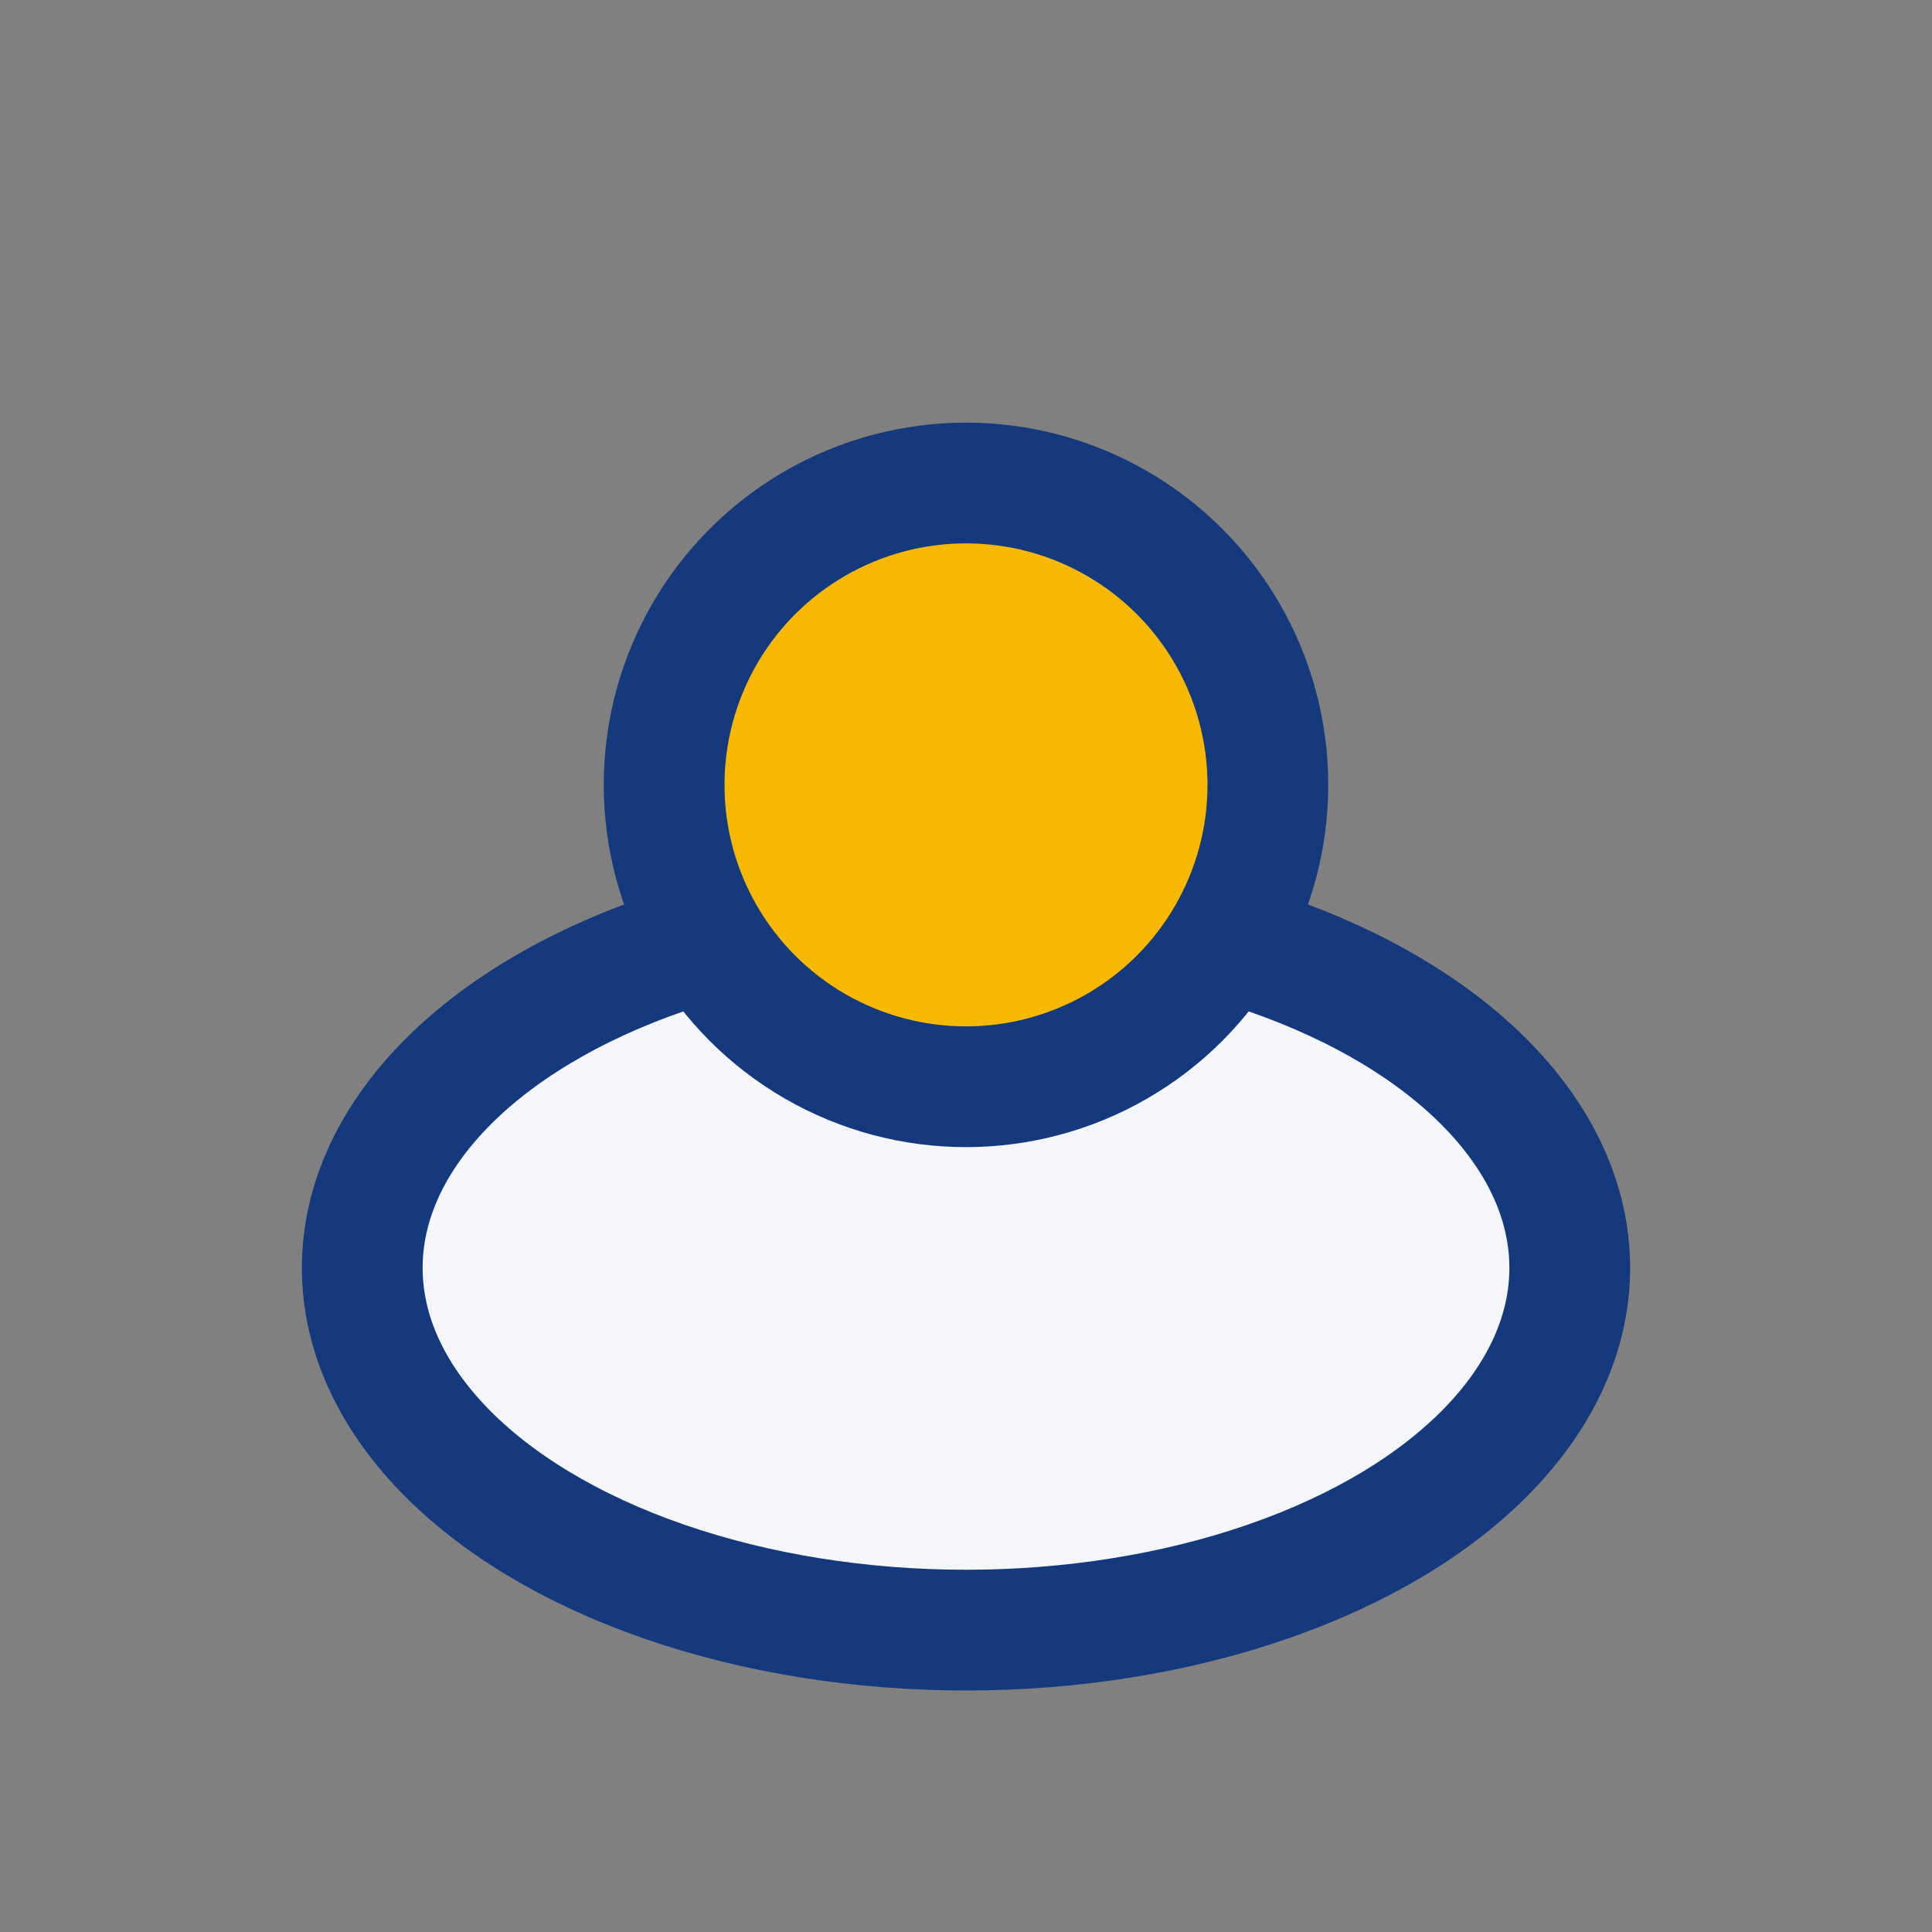
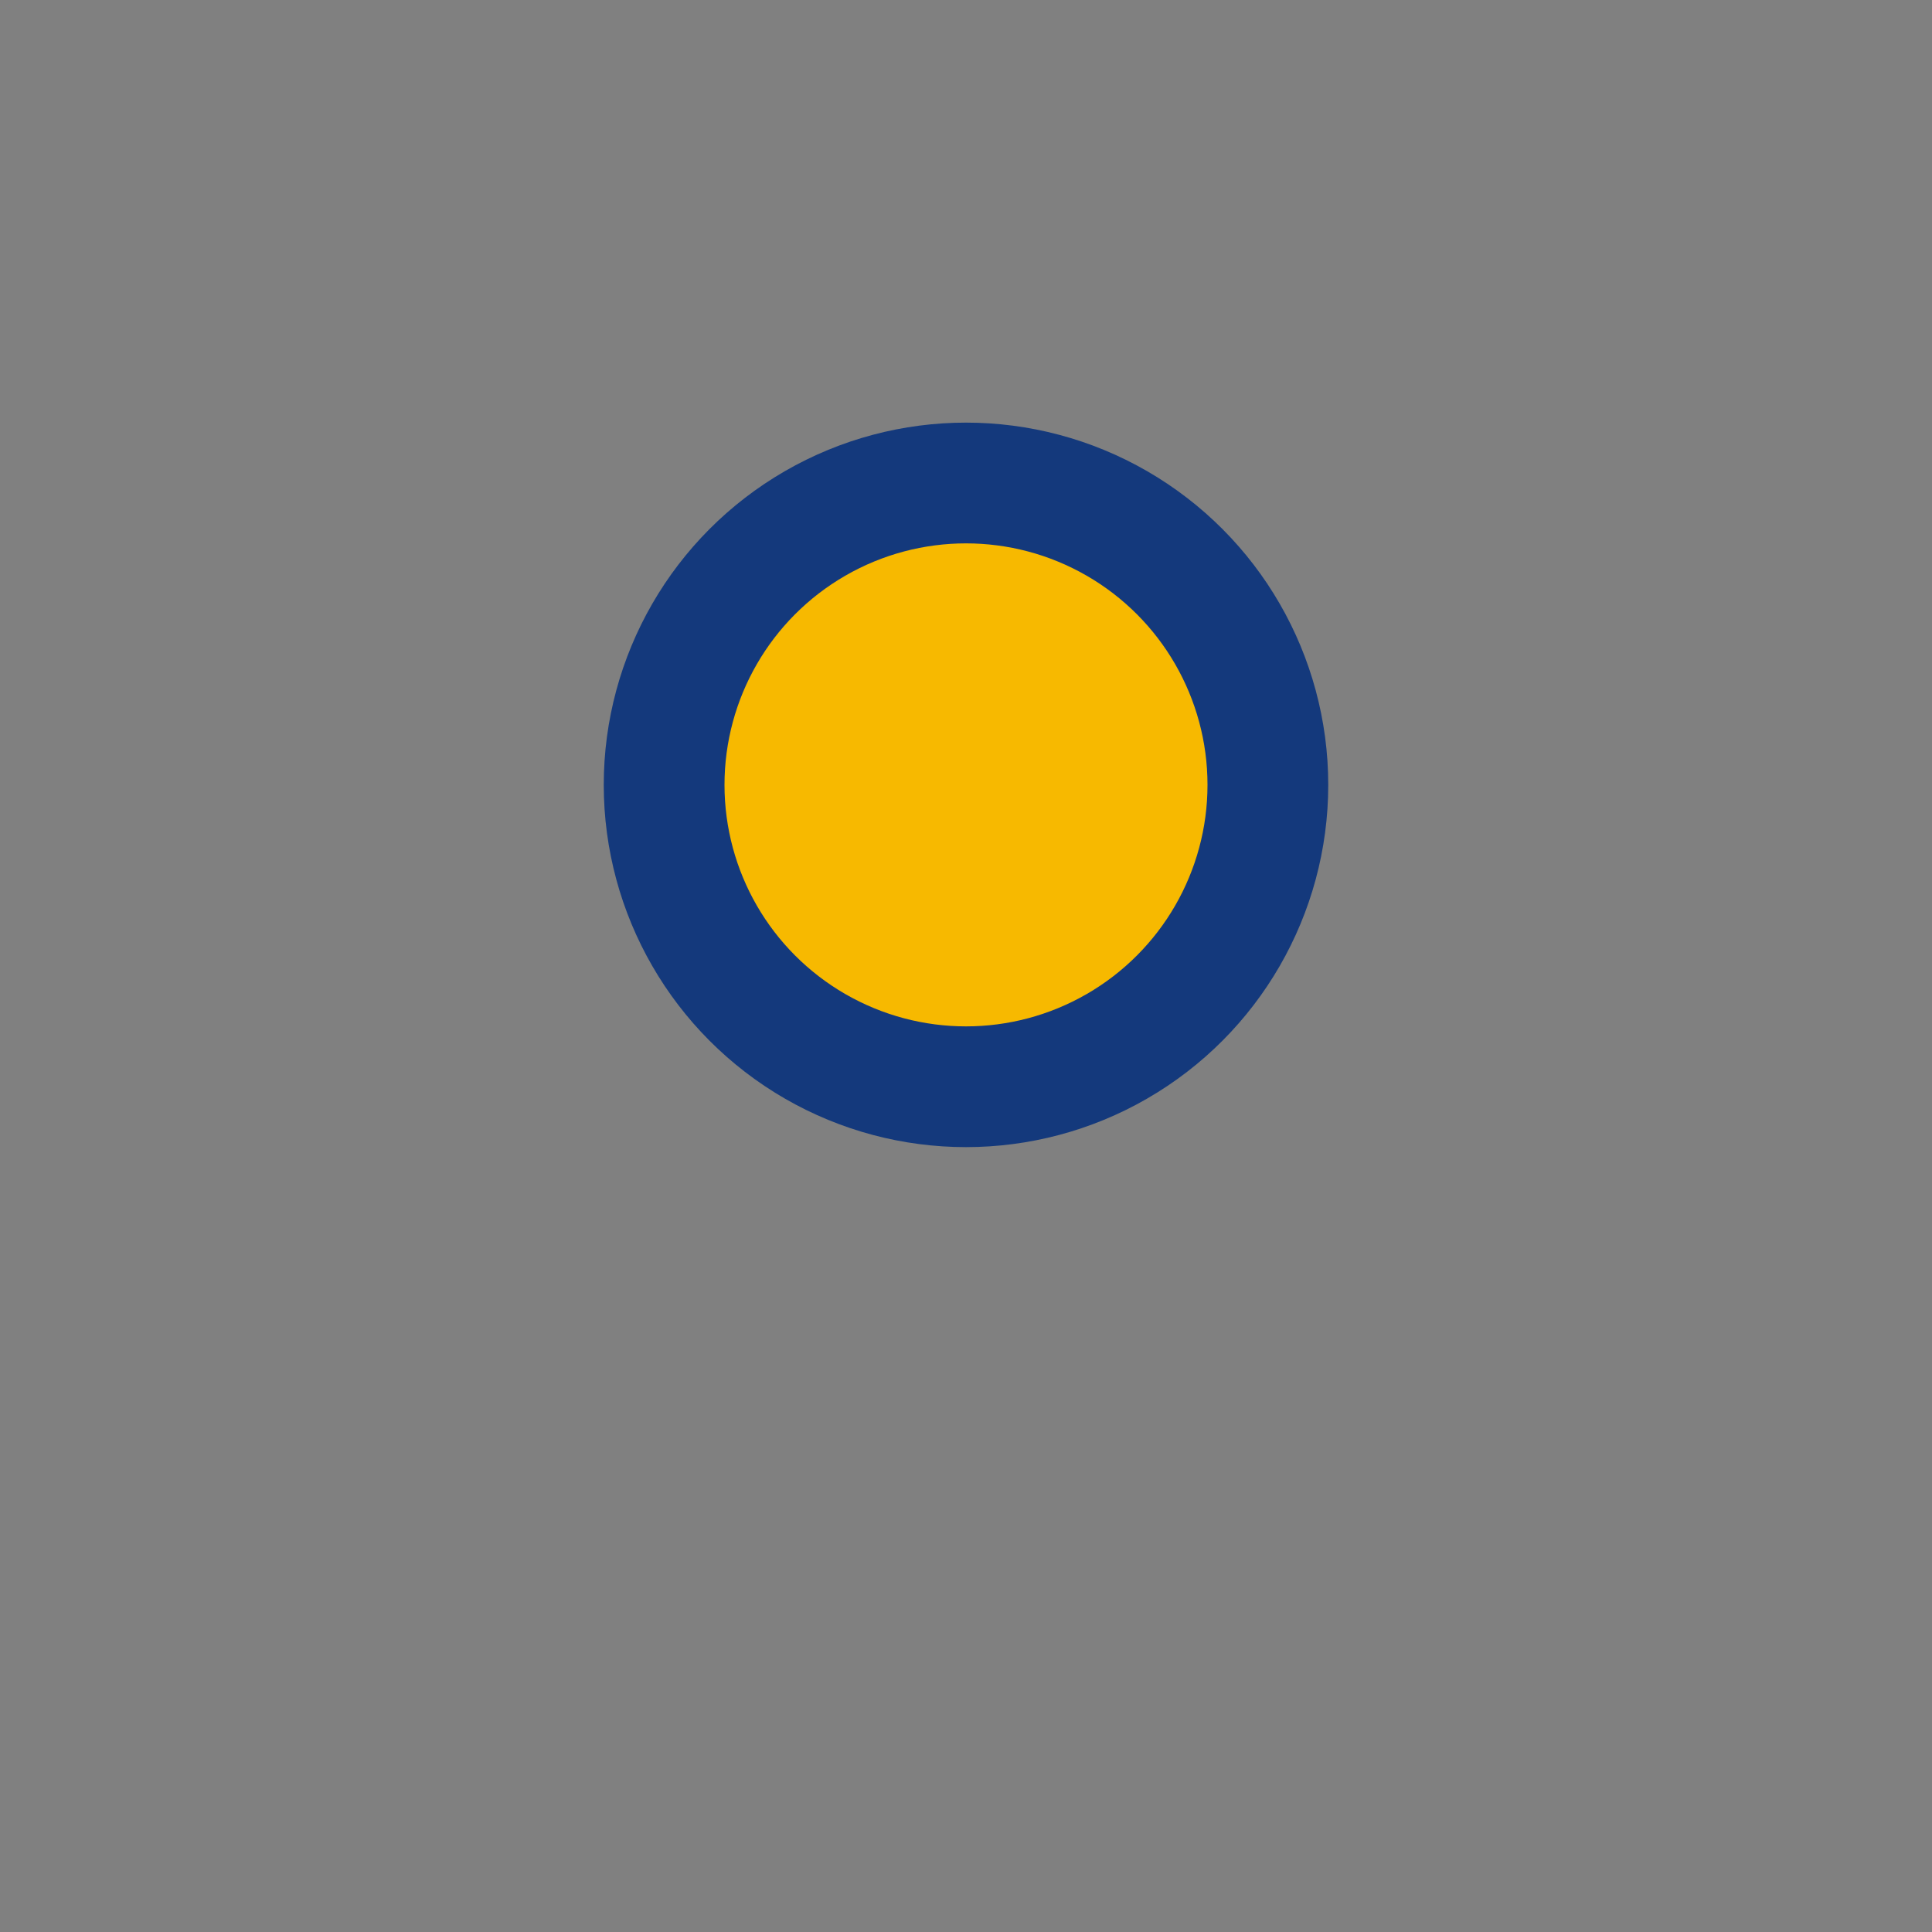
<svg xmlns="http://www.w3.org/2000/svg" width="32" height="32" viewBox="0 0 32 32">
  <rect x="0" y="0" width="32" height="32" fill="#808080" stroke="none" />
-   <ellipse cx="16" cy="21" rx="10" ry="6" fill="#F5F6FA" stroke="#14397C" stroke-width="2" />
  <circle cx="16" cy="13" r="5" fill="#F7B900" stroke="#14397C" stroke-width="2" />
</svg>